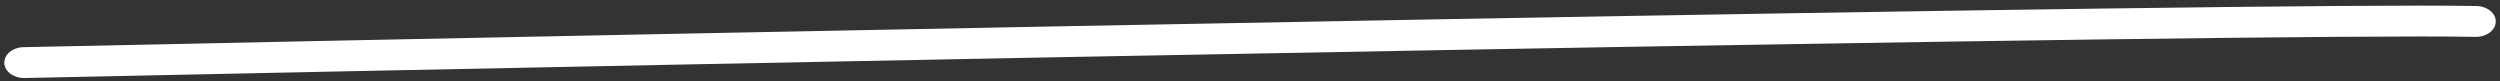
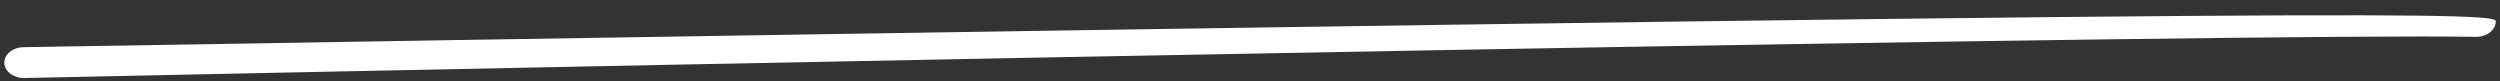
<svg xmlns="http://www.w3.org/2000/svg" width="307" height="10" viewBox="0 0 307 10" fill="none">
  <rect x="0" y="0" width="307" height="10" fill="#333333" stroke="none" />
-   <path fill-rule="evenodd" clip-rule="evenodd" d="M303.987 4.527C277.451 4.023 92.356 7.684 3.028 9.579C1.684 9.608 0.565 8.783 0.528 7.737C0.492 6.691 1.552 5.82 2.896 5.792C92.109 3.898 277.405 0.232 304.106 0.739C305.45 0.765 306.513 1.633 306.481 2.679C306.448 3.725 305.332 4.553 303.987 4.527Z" fill="white" />
+   <path fill-rule="evenodd" clip-rule="evenodd" d="M303.987 4.527C277.451 4.023 92.356 7.684 3.028 9.579C1.684 9.608 0.565 8.783 0.528 7.737C0.492 6.691 1.552 5.82 2.896 5.792C305.45 0.765 306.513 1.633 306.481 2.679C306.448 3.725 305.332 4.553 303.987 4.527Z" fill="white" />
</svg>